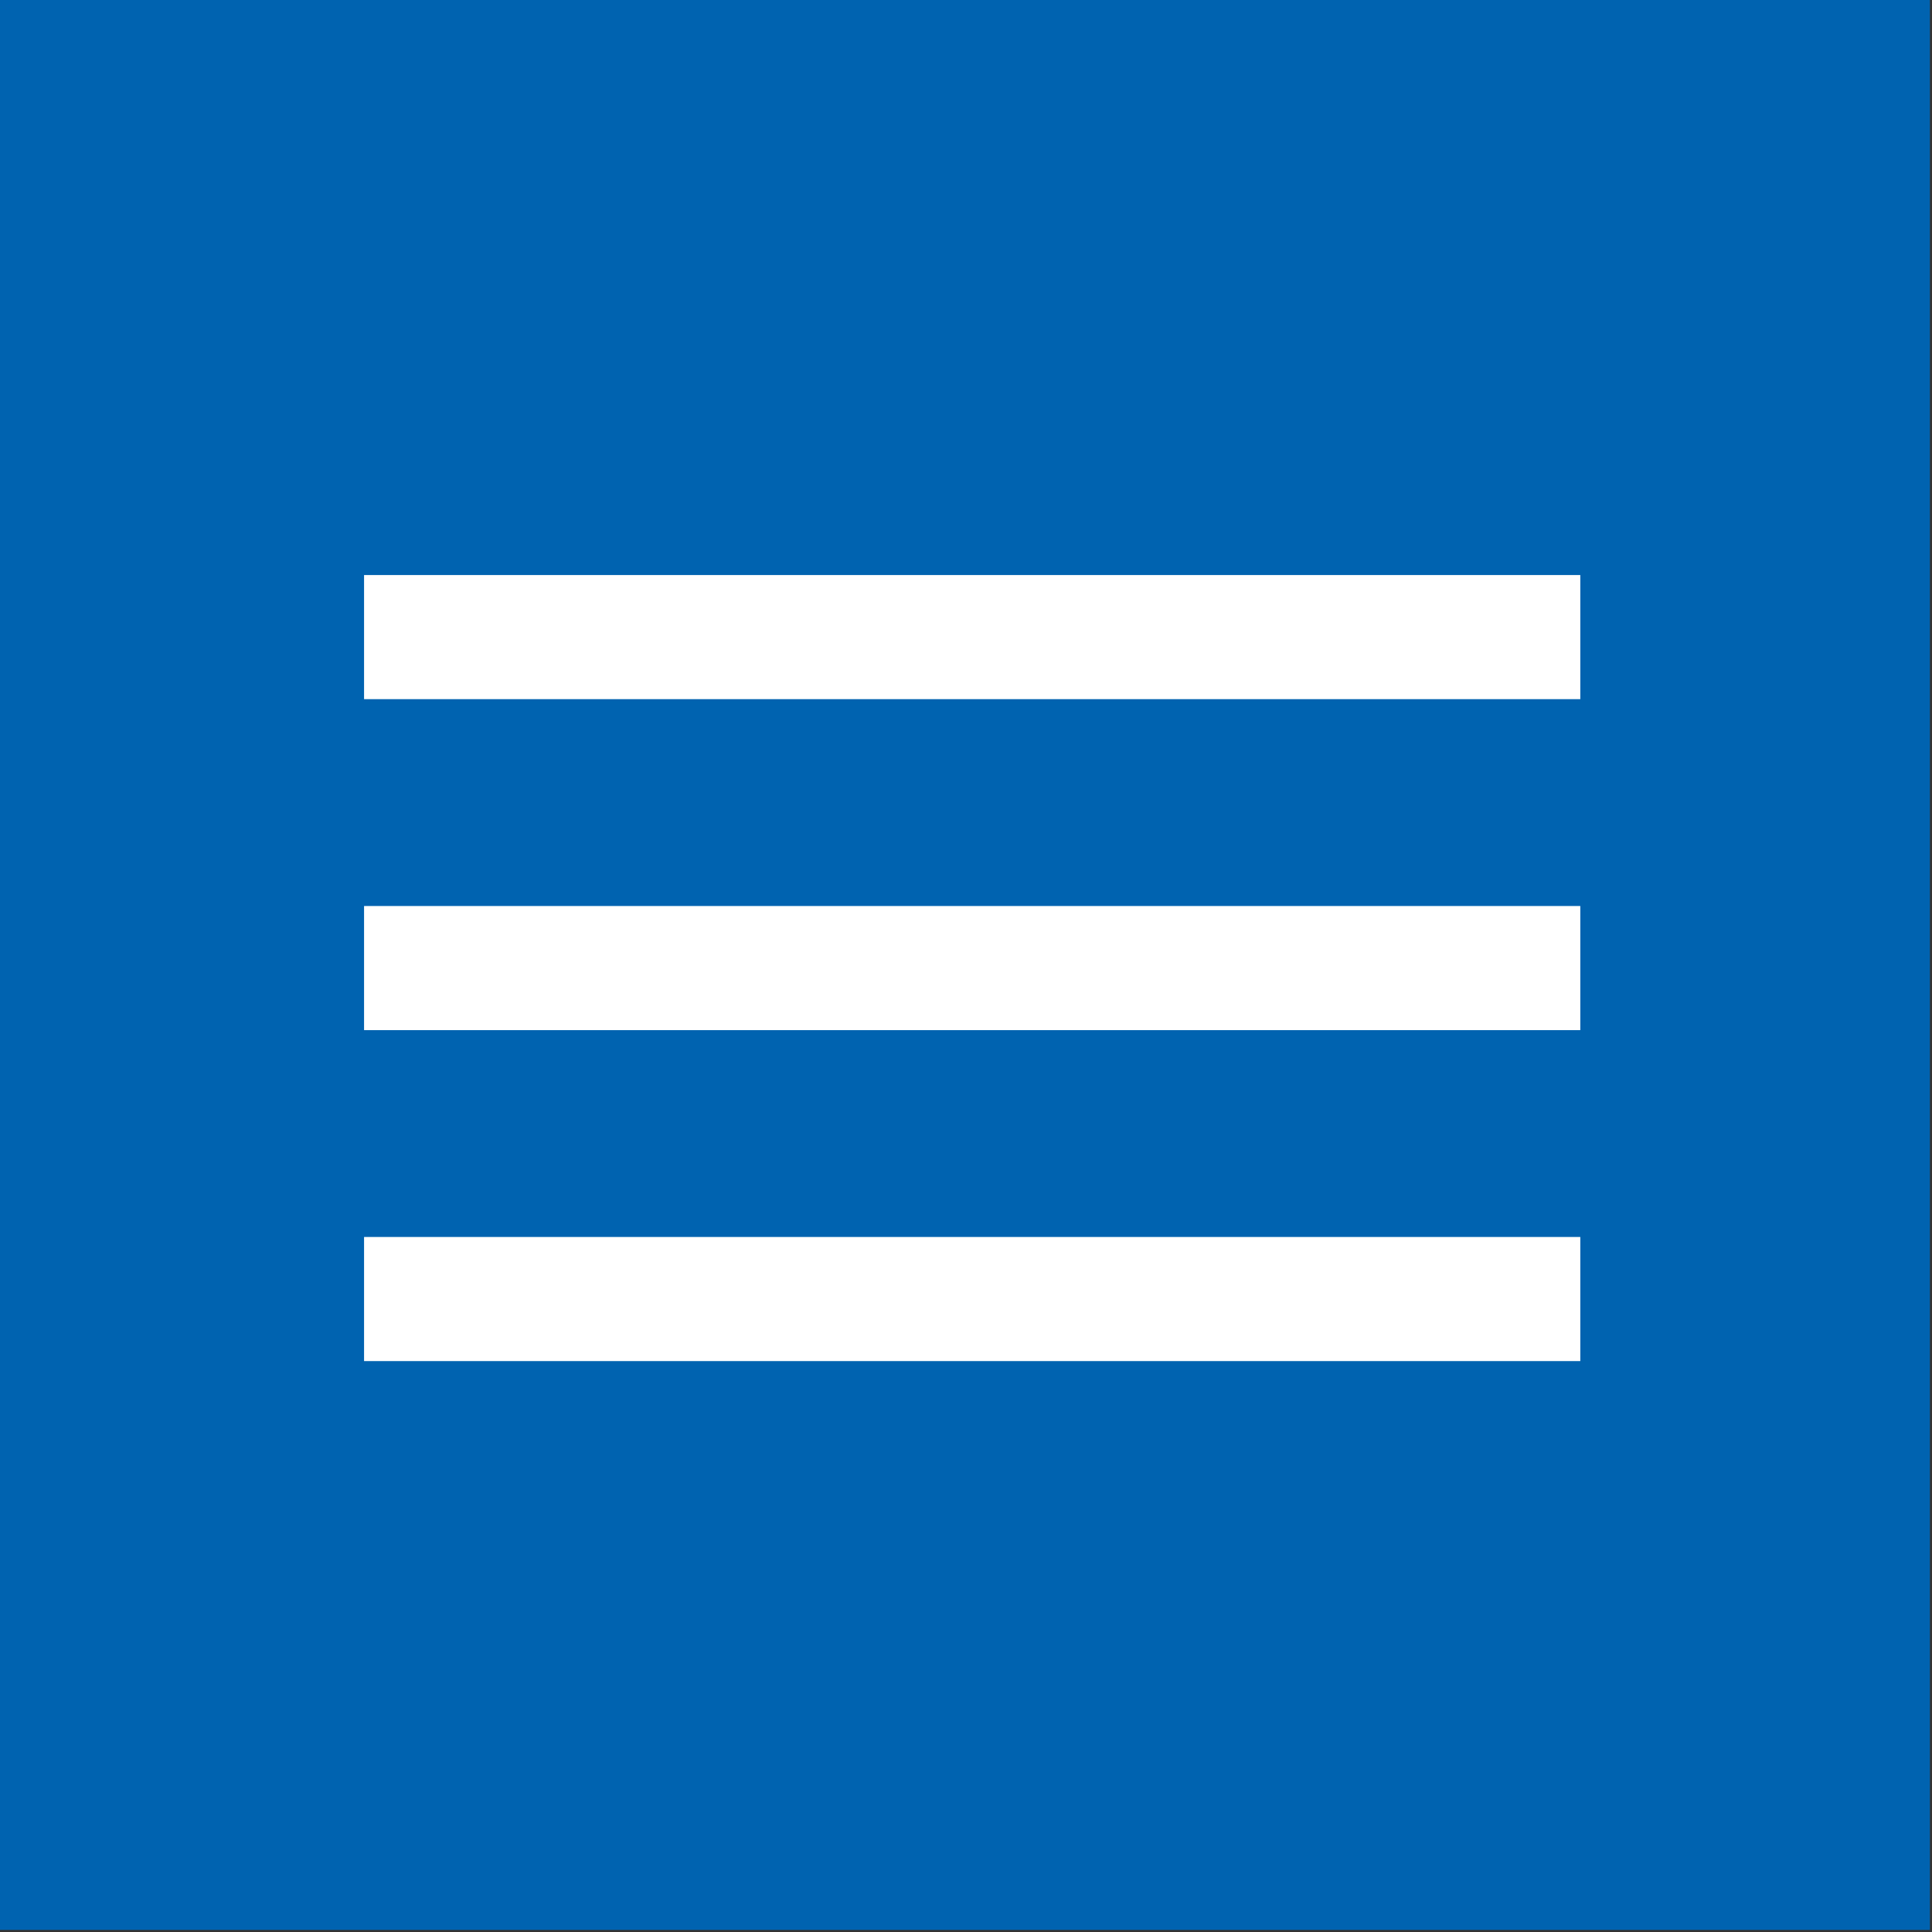
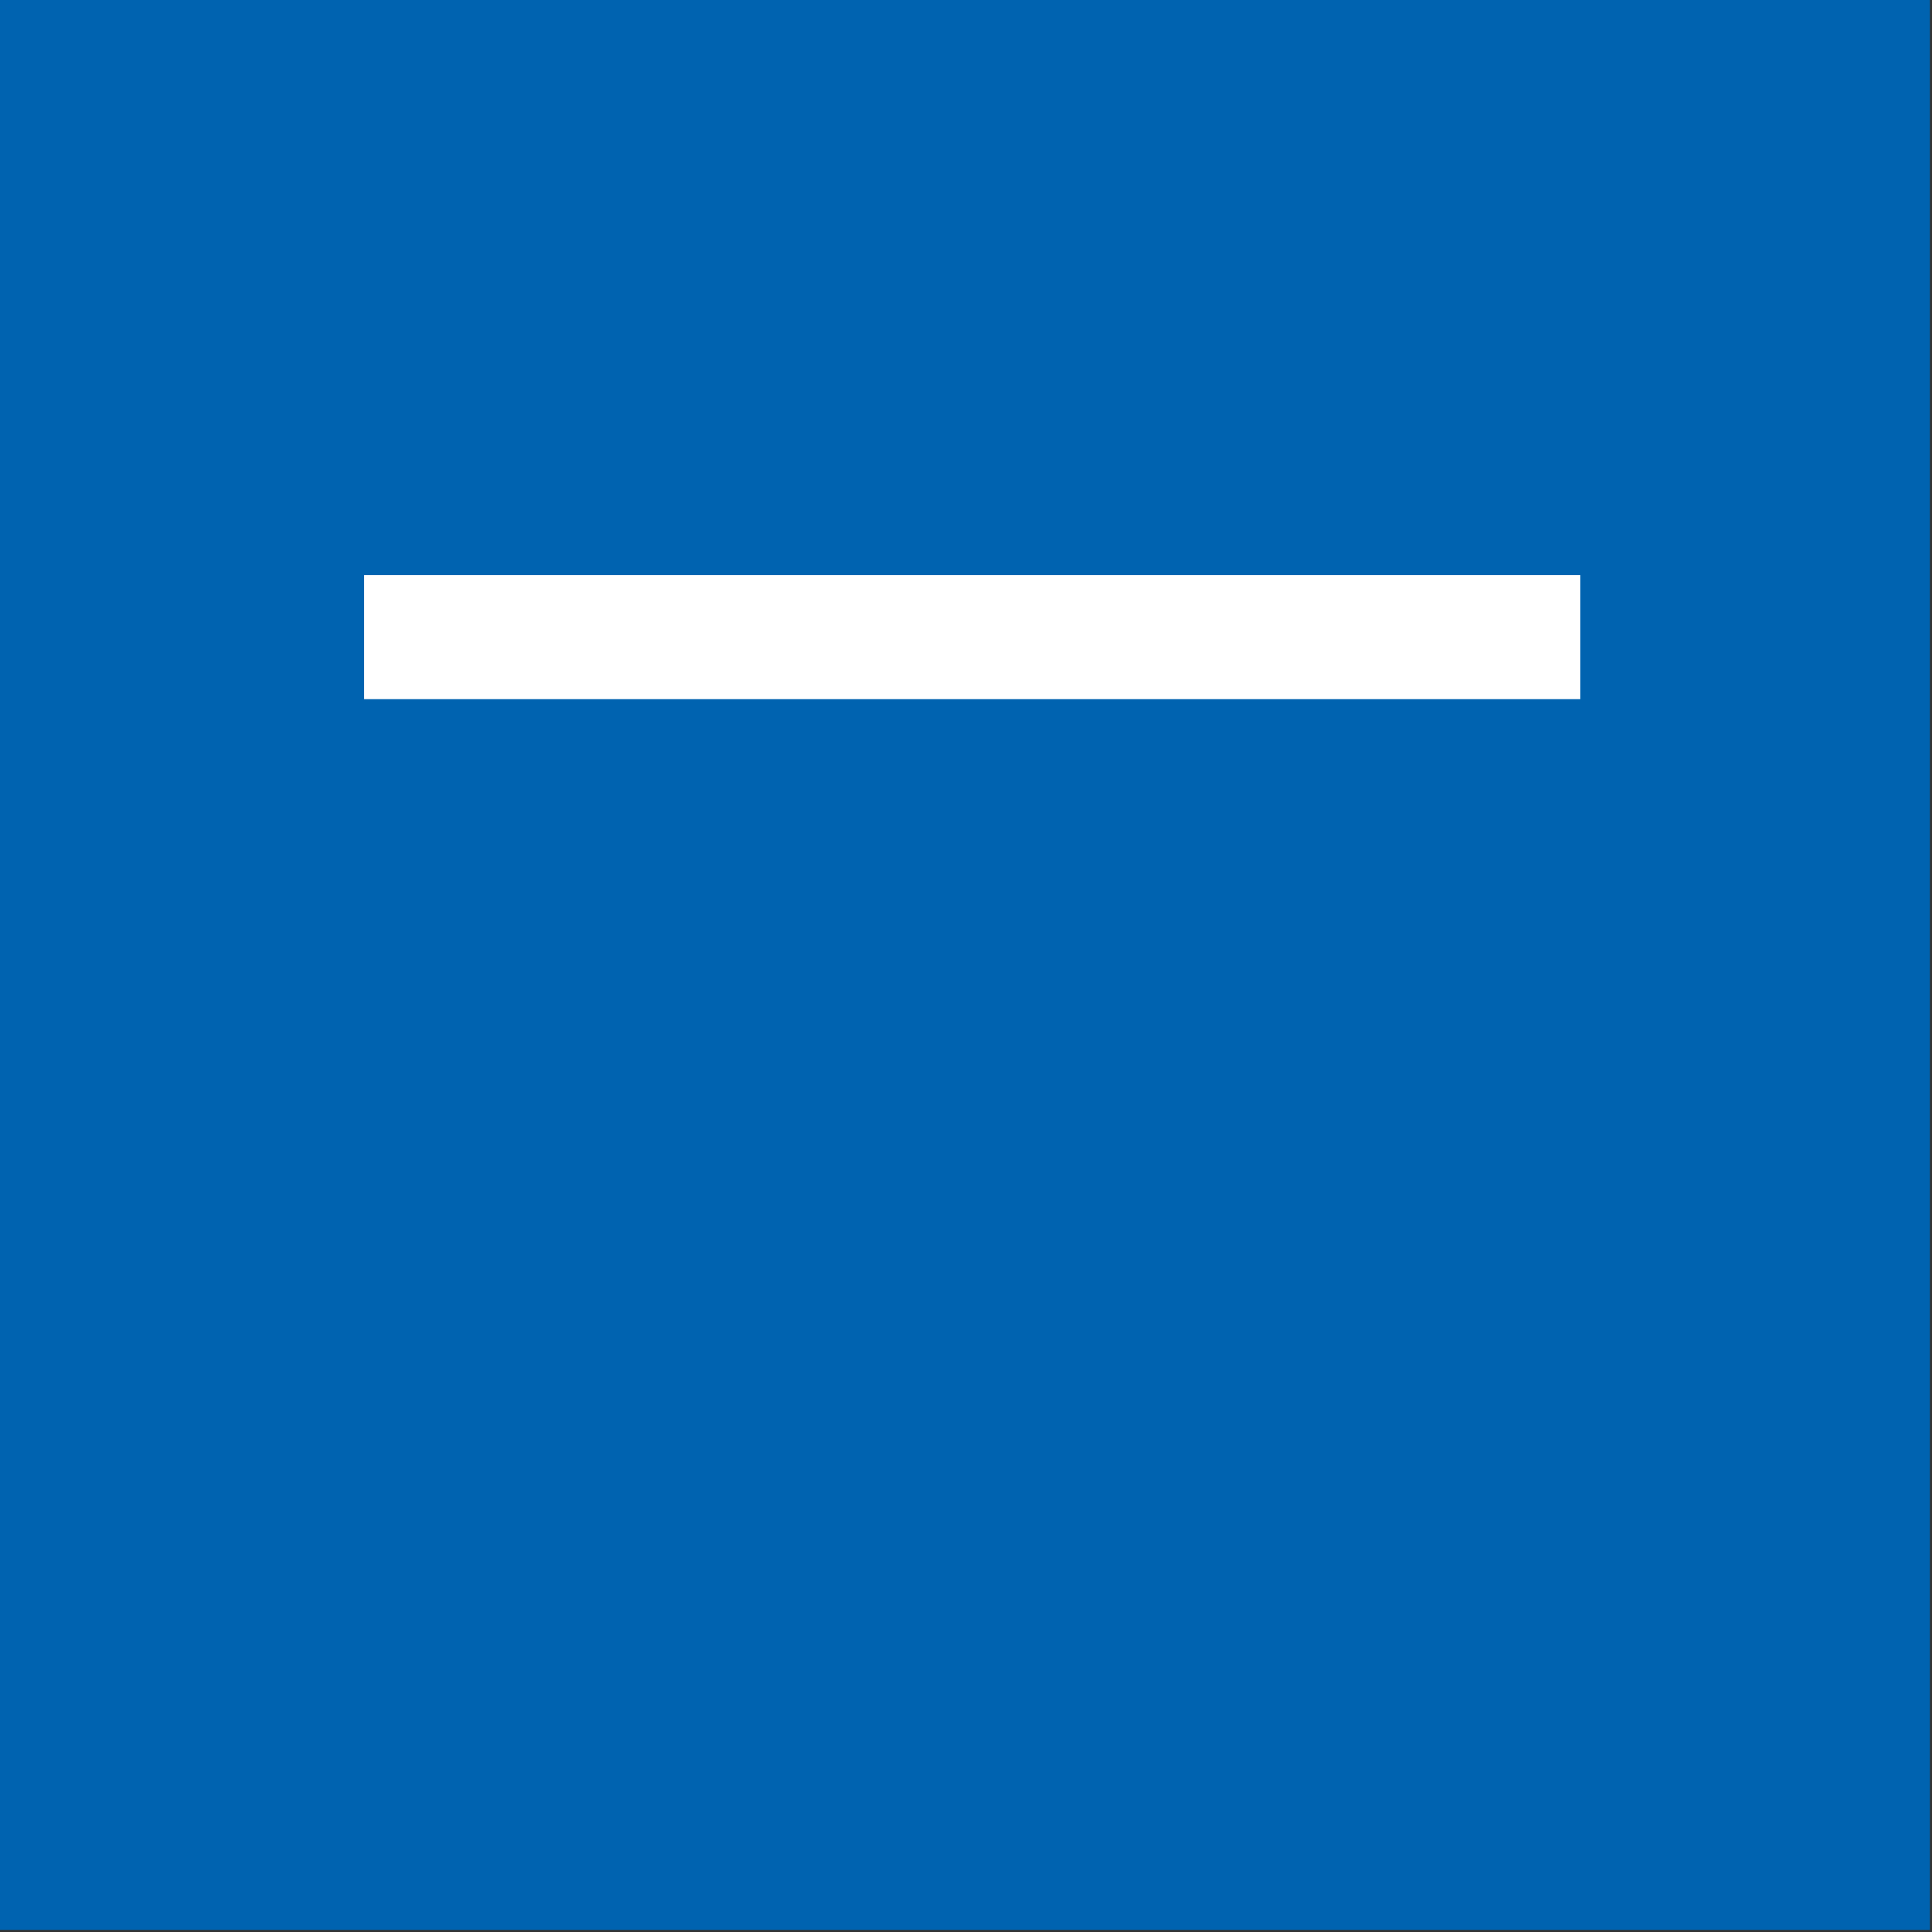
<svg xmlns="http://www.w3.org/2000/svg" width="467" height="467" viewBox="0 0 467 467" fill="none">
  <rect x="0" y="0" width="467" height="467" fill="#333333" stroke="none" />
  <rect width="466.498" height="466.498" fill="#0063B0" />
-   <path d="M381.988 299H88V329H381.988V299Z" fill="white" />
-   <path d="M381.988 219H88V249H381.988V219Z" fill="white" />
+   <path d="M381.988 219H88H381.988V219Z" fill="white" />
  <path d="M381.988 139H88V169H381.988V139Z" fill="white" />
</svg>